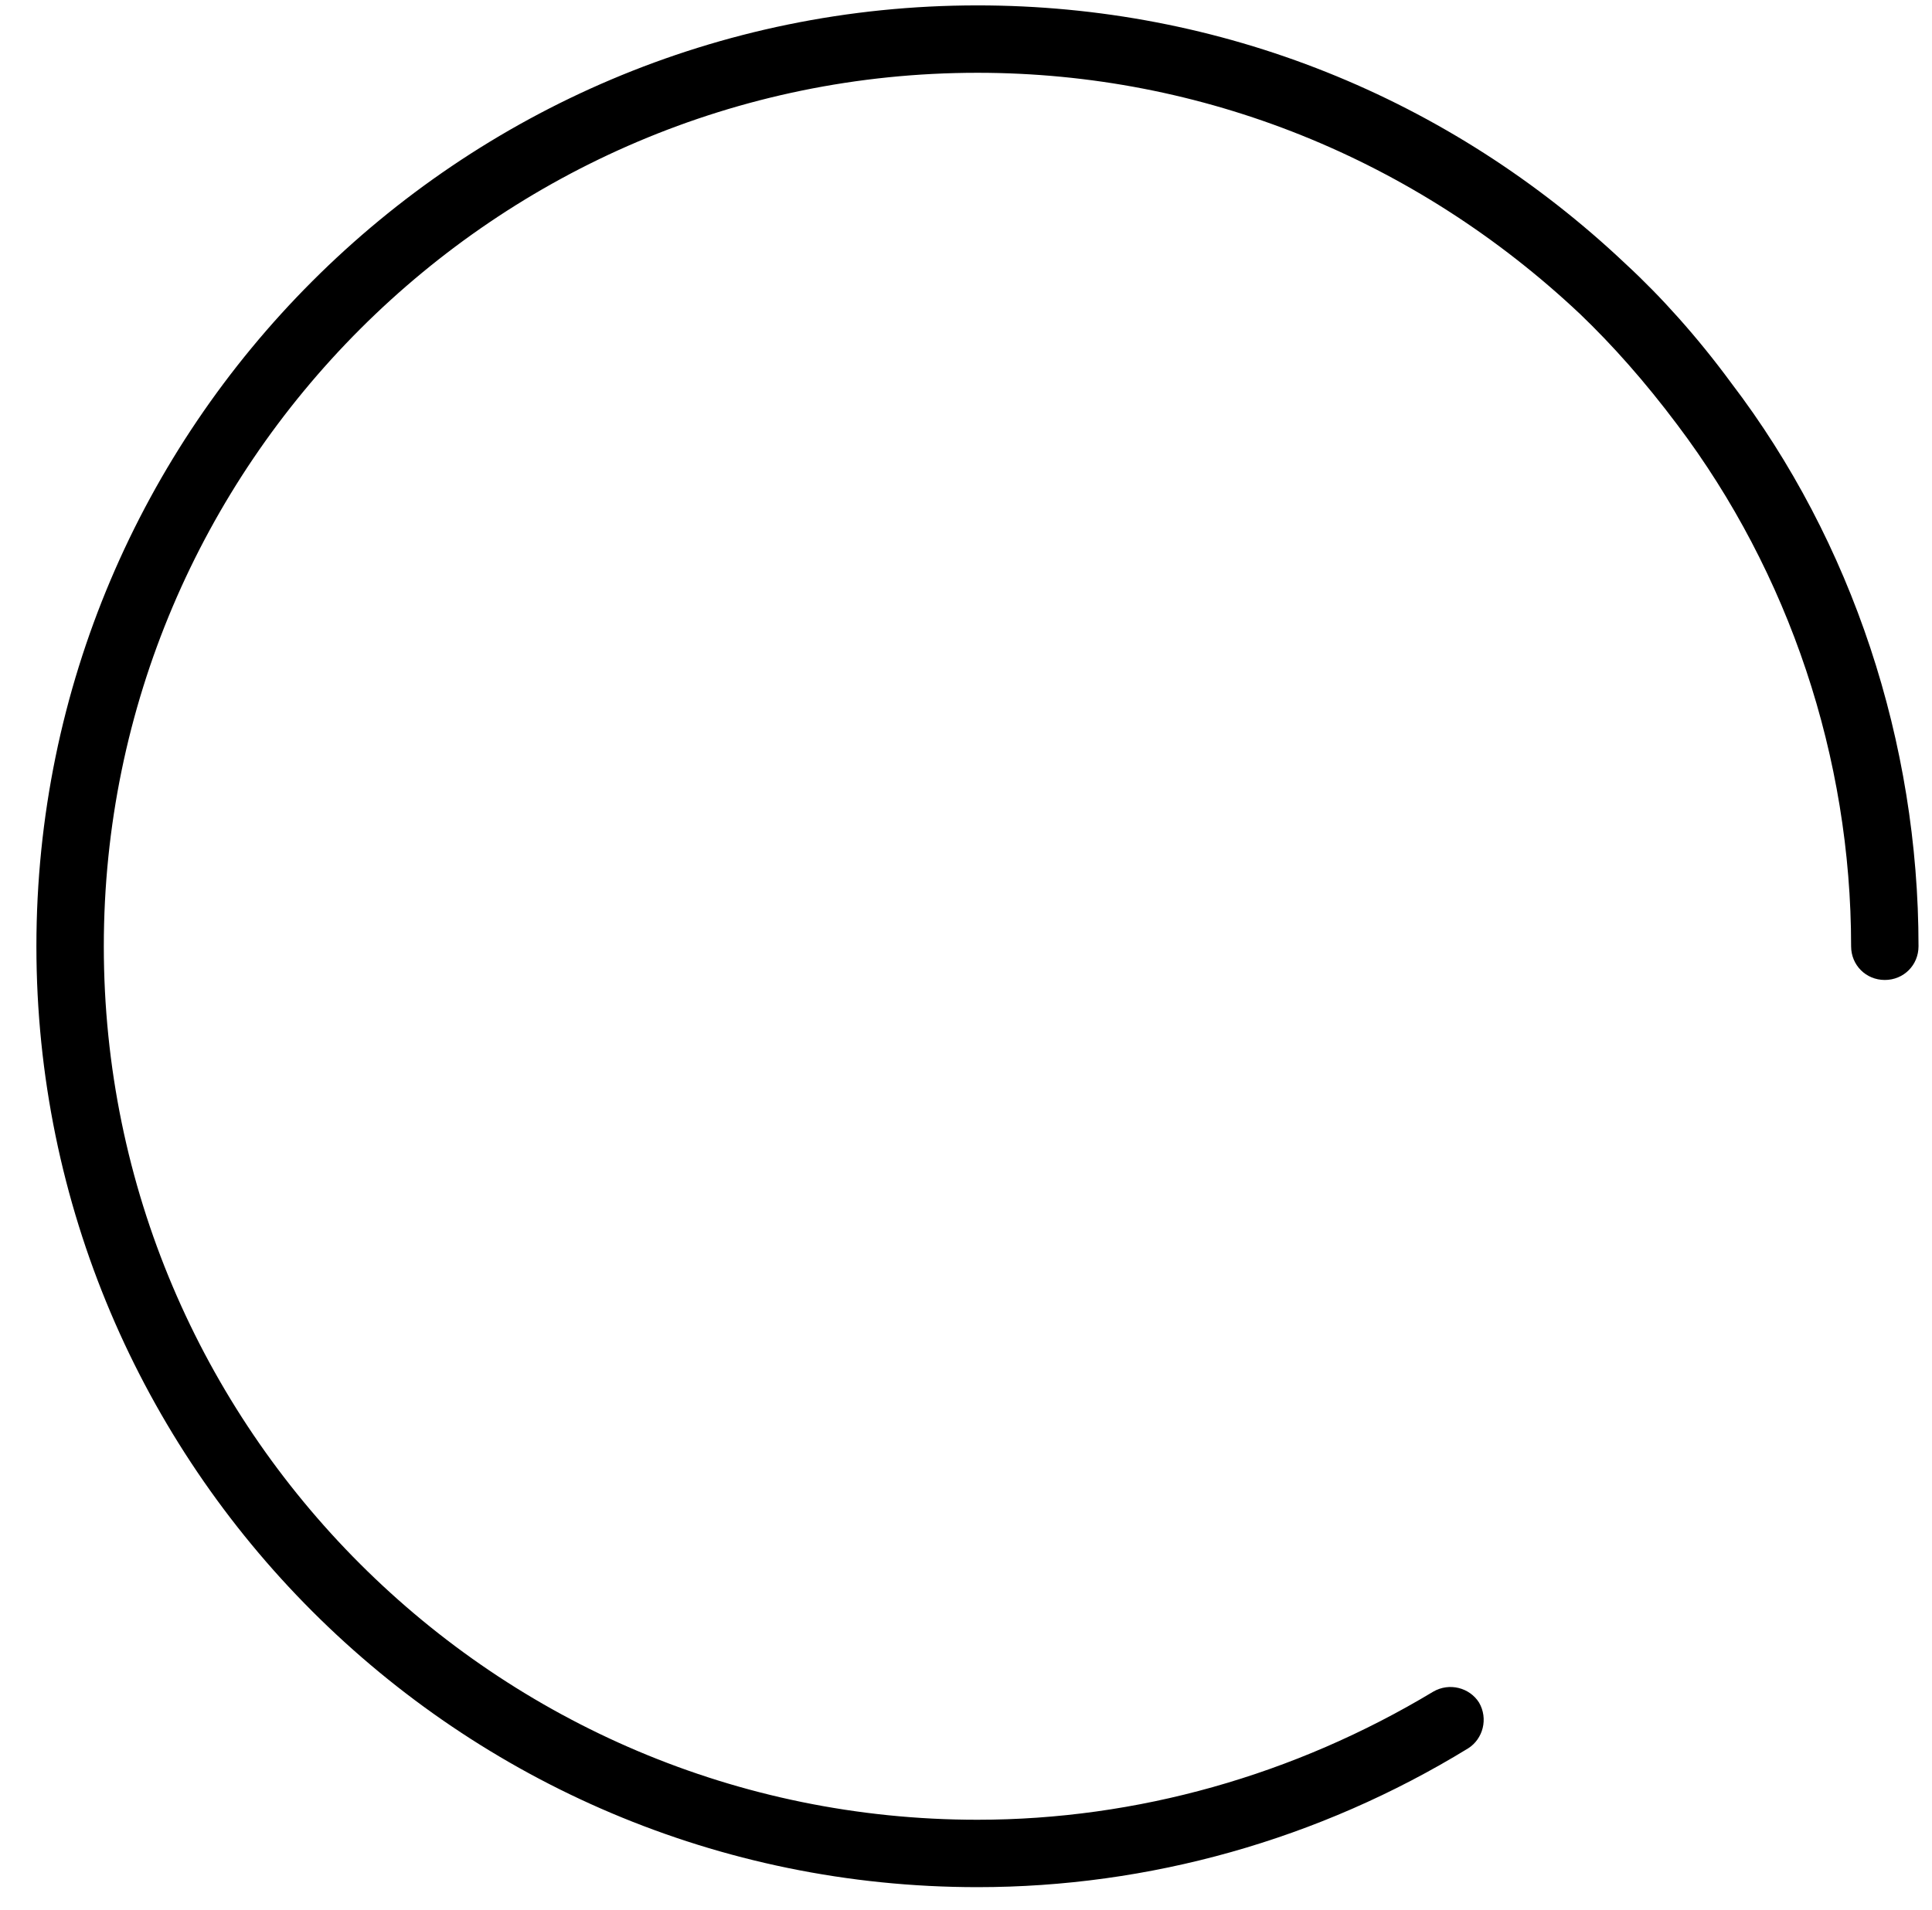
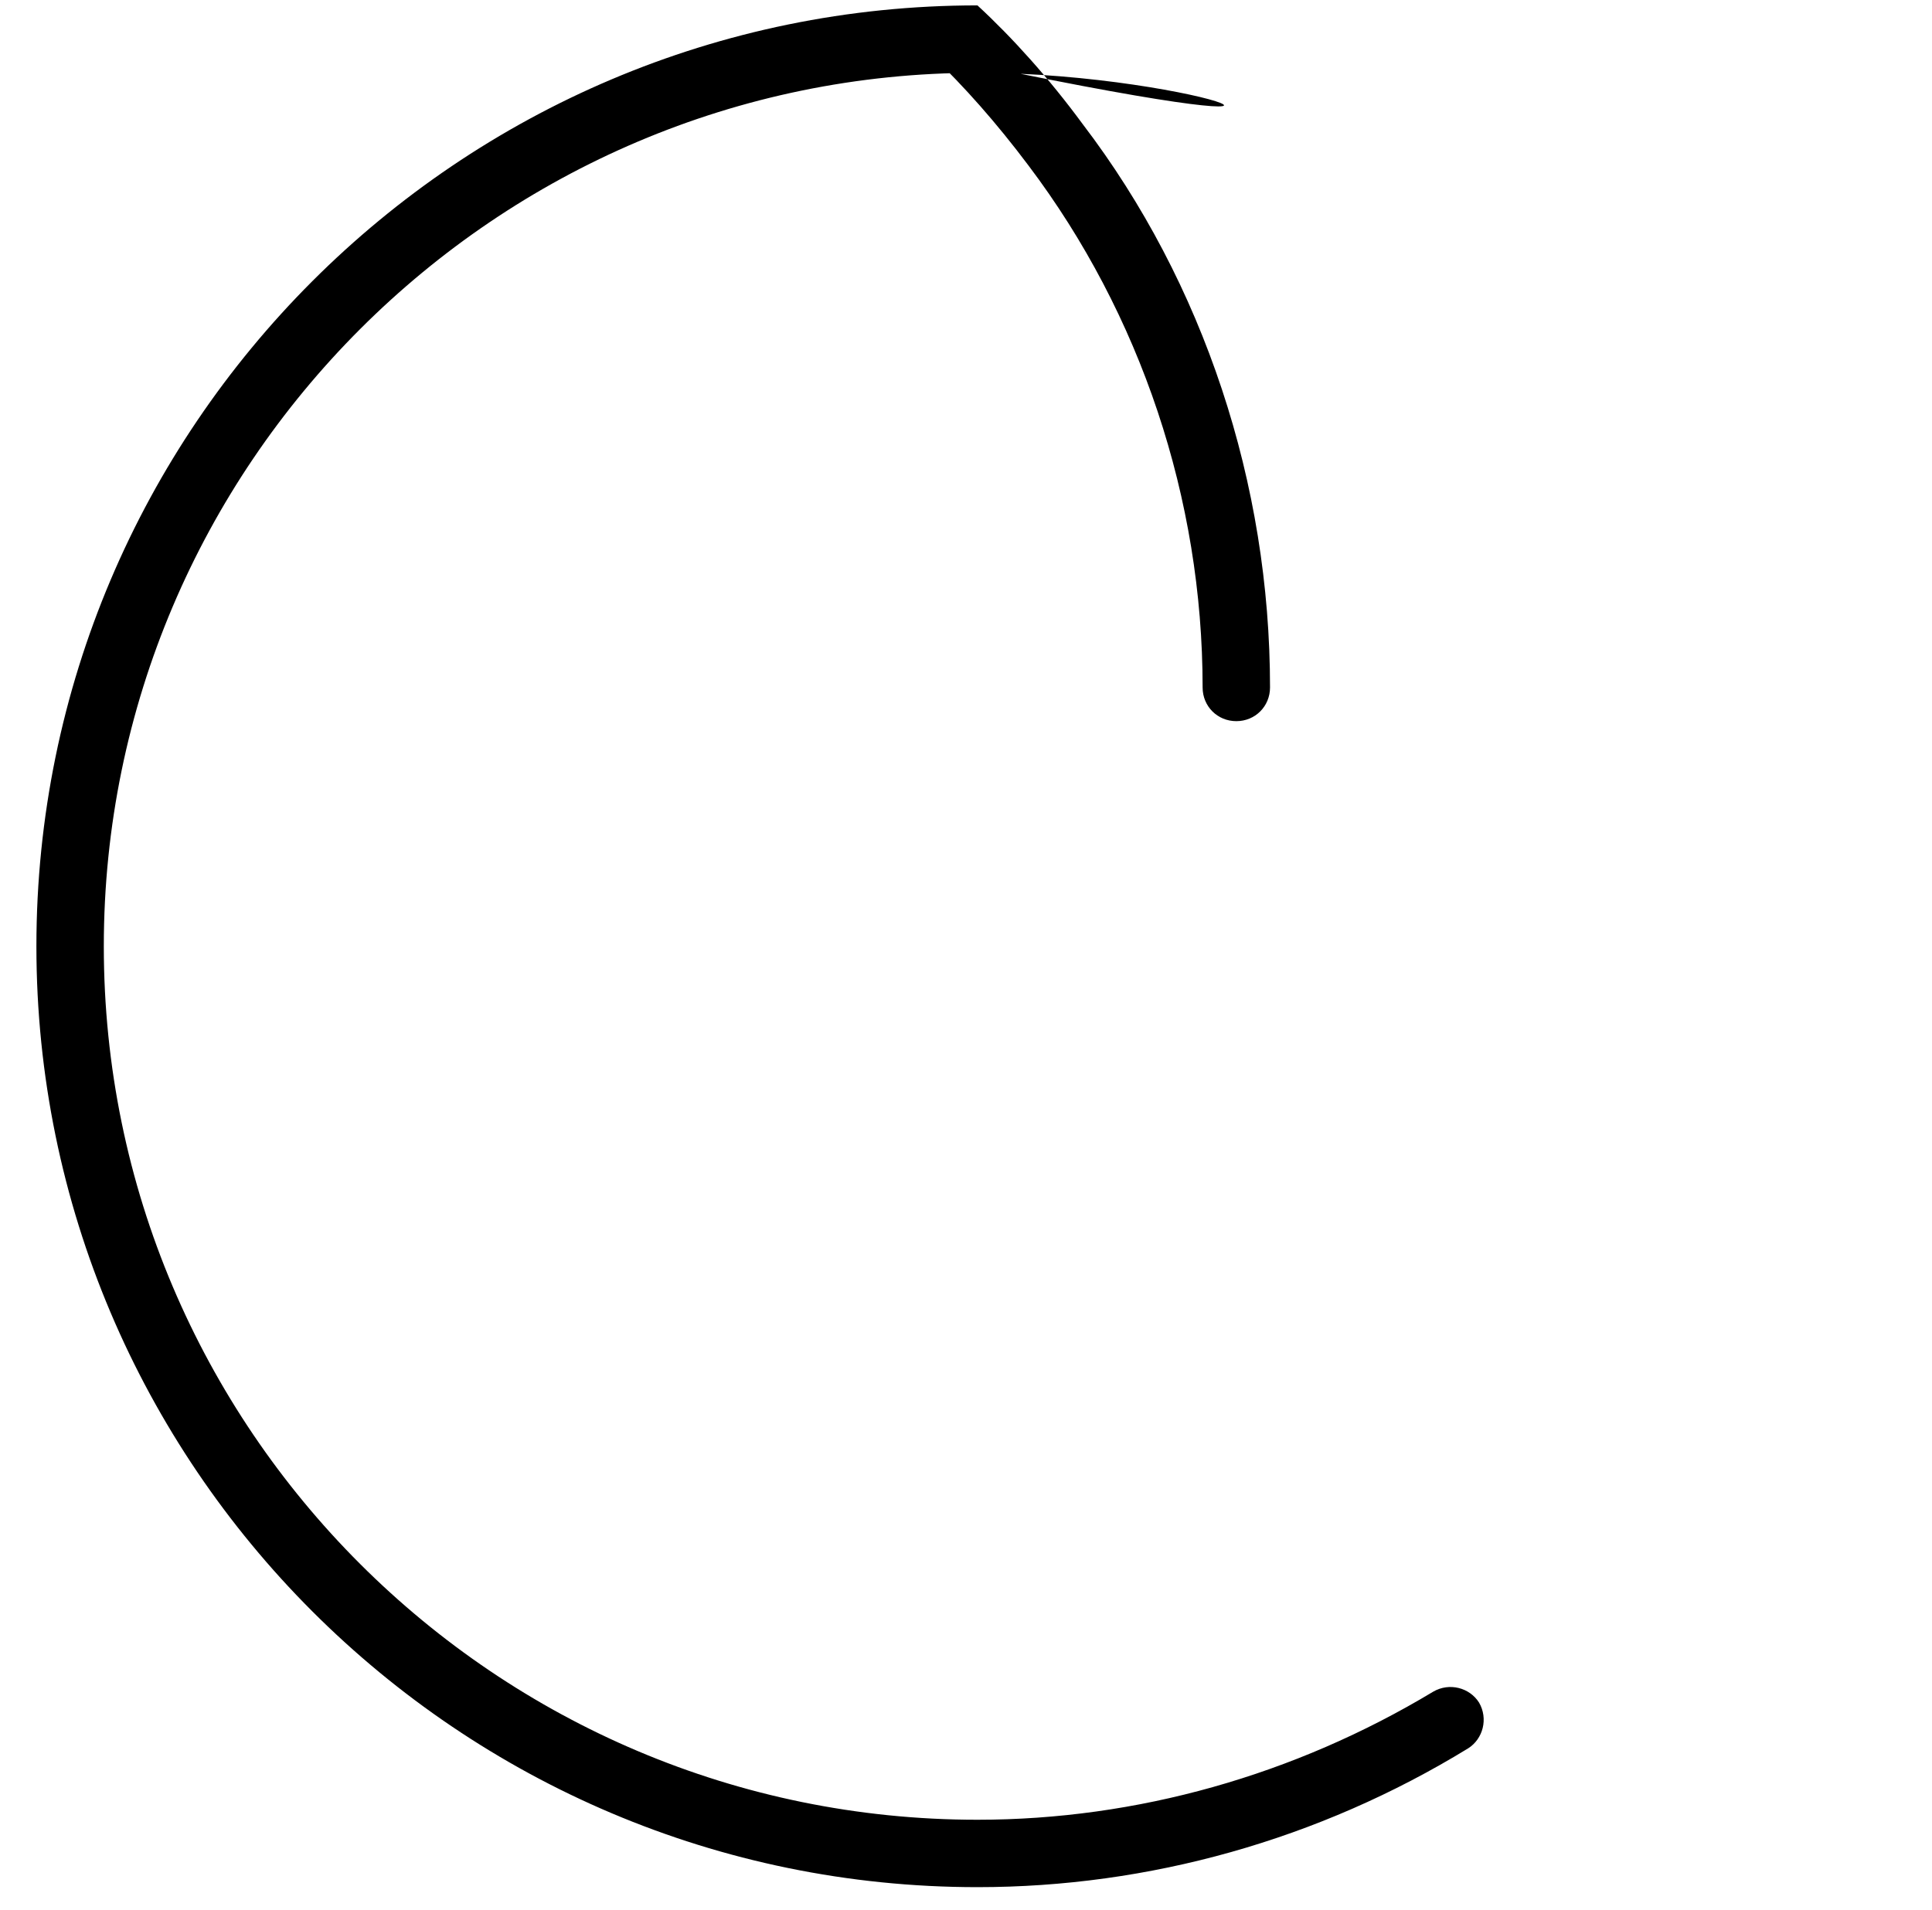
<svg xmlns="http://www.w3.org/2000/svg" version="1.1" id="Calque_1" x="0px" y="0px" viewBox="0 0 143.3 141.7" style="enable-background:new 0 0 143.3 141.7;" xml:space="preserve">
  <style type="text/css">
	.st0{fill:none;stroke:#000000;stroke-width:5.38;stroke-linecap:round;stroke-linejoin:round;stroke-miterlimit:10;}
</style>
  <g id="BG">
</g>
  <g id="Repères">
</g>
  <path class="st0" d="M91.8,13.6" />
-   <path class="st0" d="M78.7,13.6" />
-   <path d="M72.5,140C34,140,2.7,108.7,2.7,70.2S34,0.4,72.5,0.4c18,0,35,6.8,48.1,19.2c2.6,2.4,5.3,5.4,7.8,8.8  c9,11.8,13.9,26.7,13.9,41.8c0,1.4-1.1,2.5-2.5,2.5s-2.5-1.1-2.5-2.5c0-14-4.6-27.7-12.9-38.7c-2.4-3.2-4.8-5.9-7.2-8.2  C105,11.8,89.2,5.4,72.5,5.4C36.8,5.4,7.7,34.5,7.7,70.2C7.7,106,36.8,135,72.5,135c11.8,0,23.5-3.3,33.8-9.5  c1.2-0.7,2.7-0.3,3.4,0.8c0.7,1.2,0.3,2.7-0.8,3.4C97.8,136.5,85.2,140,72.5,140z" />
+   <path d="M72.5,140C34,140,2.7,108.7,2.7,70.2S34,0.4,72.5,0.4c2.6,2.4,5.3,5.4,7.8,8.8  c9,11.8,13.9,26.7,13.9,41.8c0,1.4-1.1,2.5-2.5,2.5s-2.5-1.1-2.5-2.5c0-14-4.6-27.7-12.9-38.7c-2.4-3.2-4.8-5.9-7.2-8.2  C105,11.8,89.2,5.4,72.5,5.4C36.8,5.4,7.7,34.5,7.7,70.2C7.7,106,36.8,135,72.5,135c11.8,0,23.5-3.3,33.8-9.5  c1.2-0.7,2.7-0.3,3.4,0.8c0.7,1.2,0.3,2.7-0.8,3.4C97.8,136.5,85.2,140,72.5,140z" />
</svg>